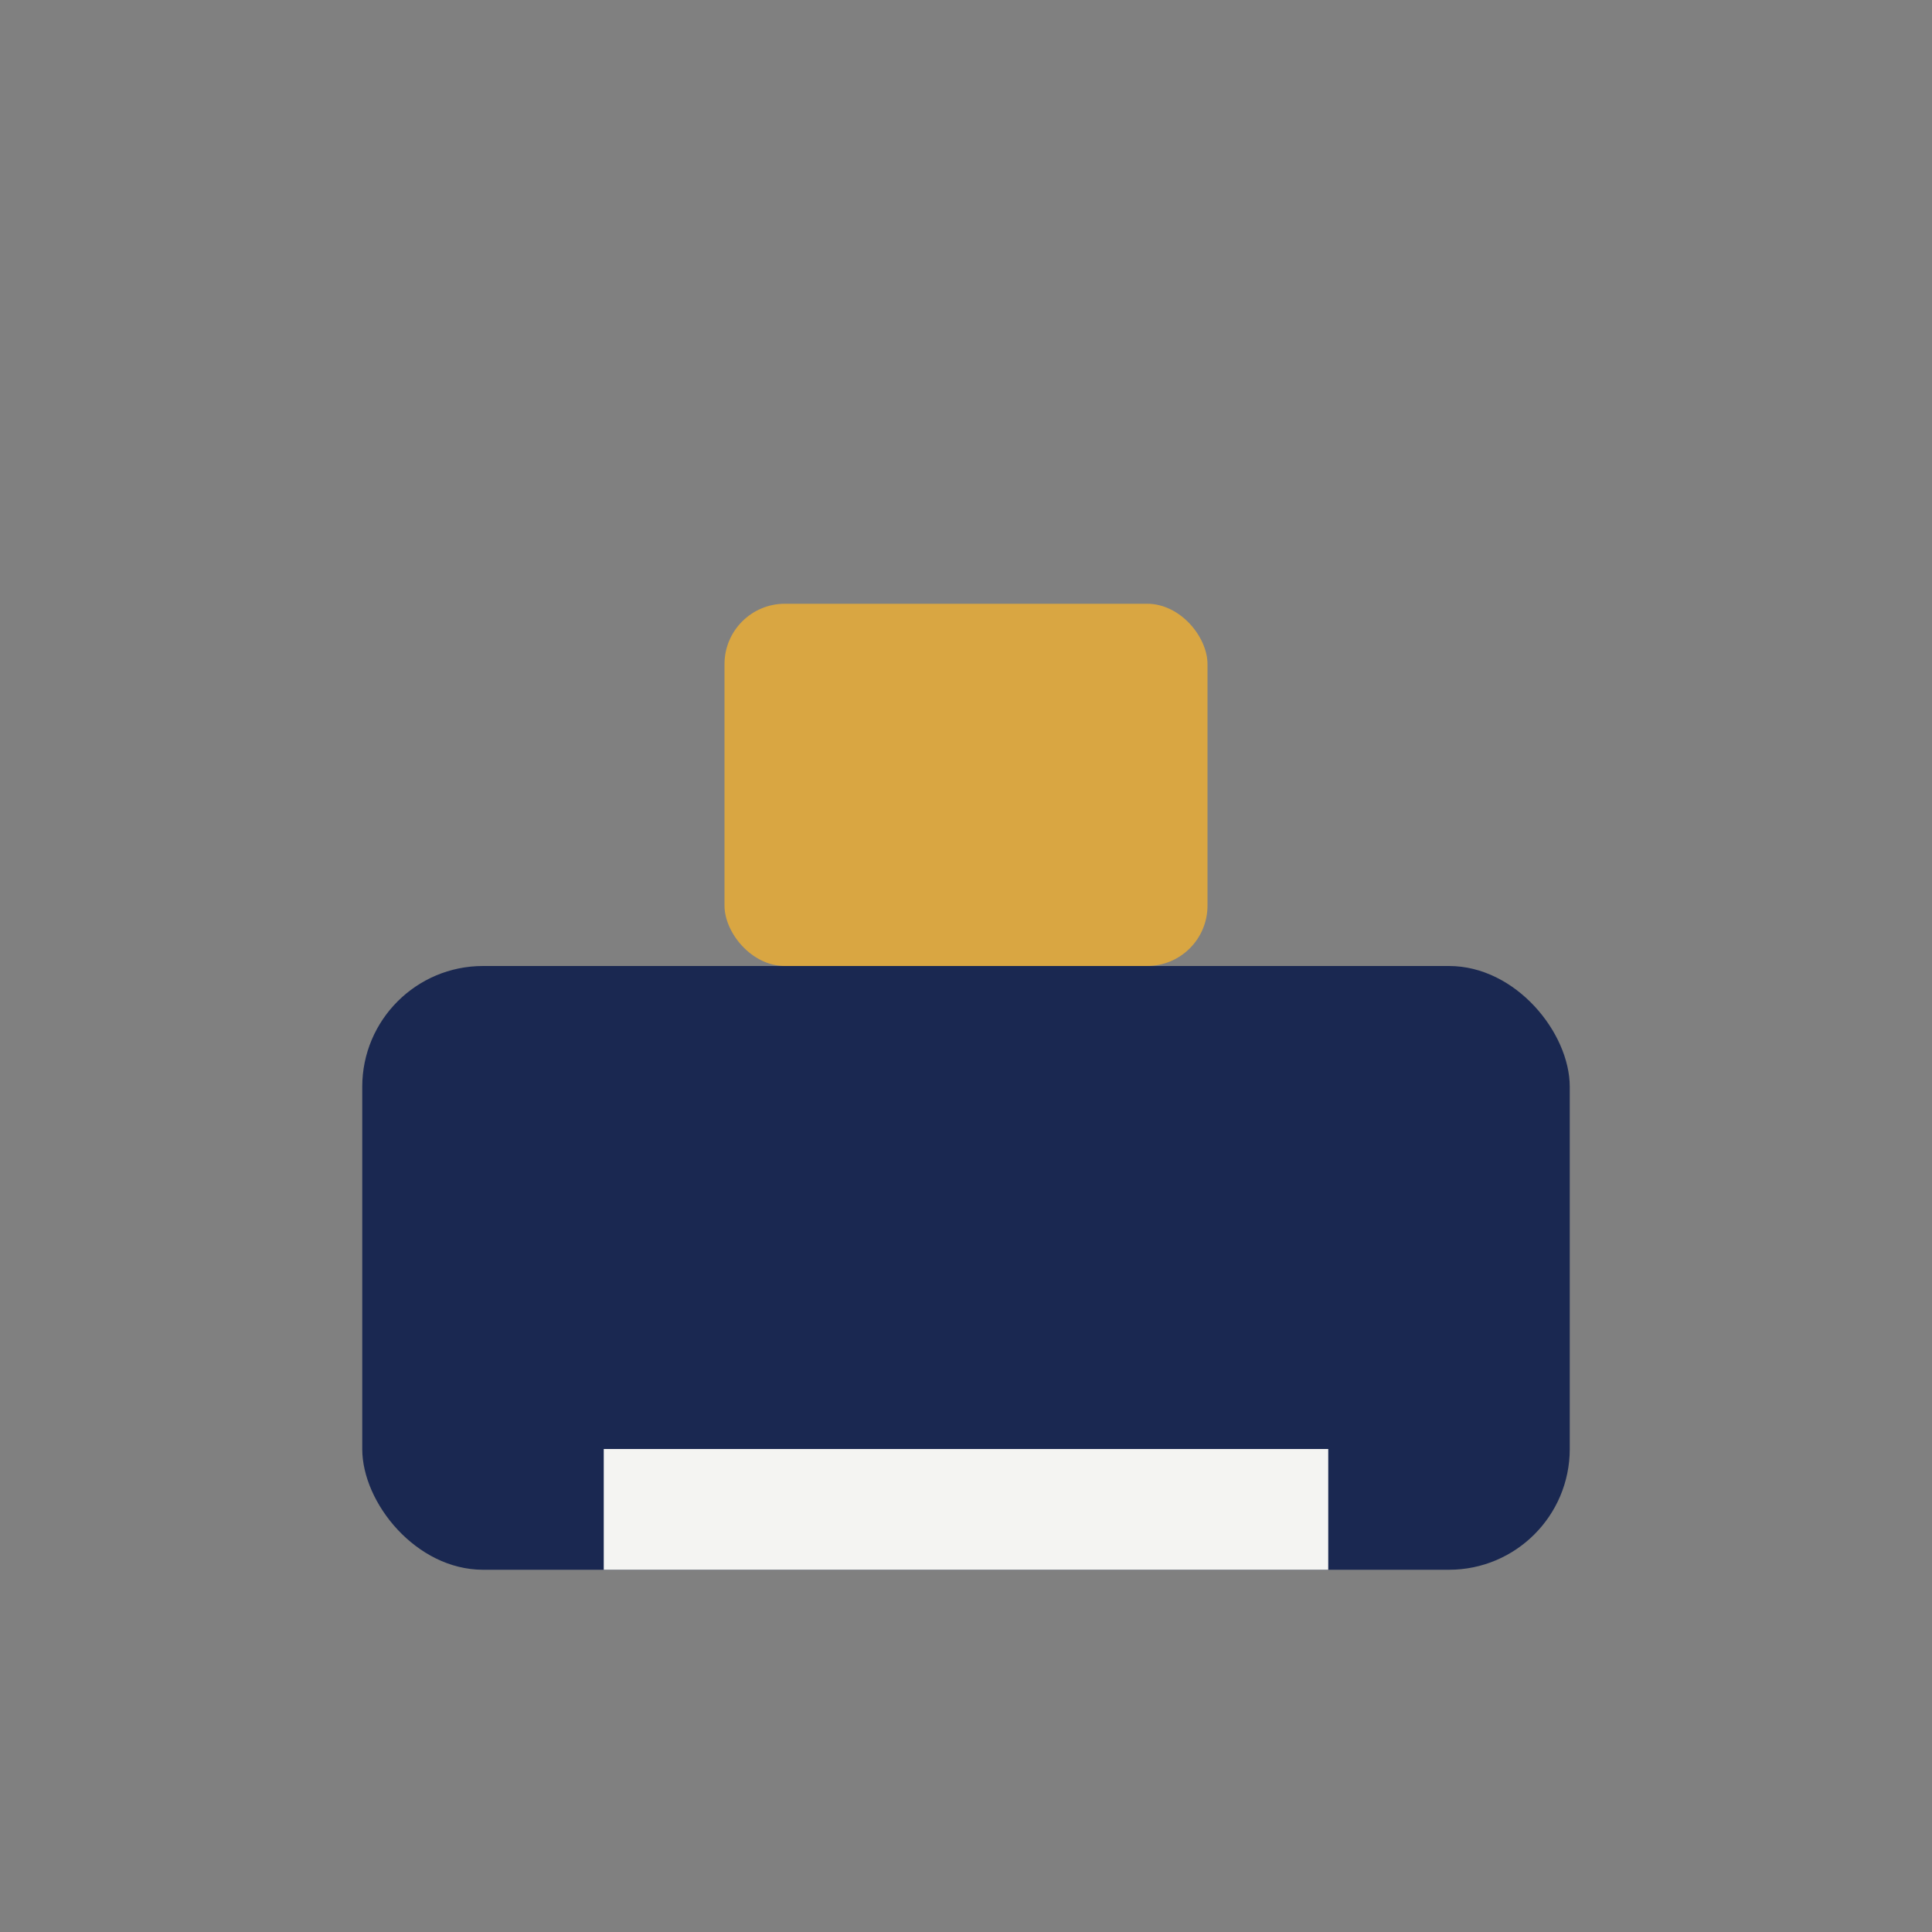
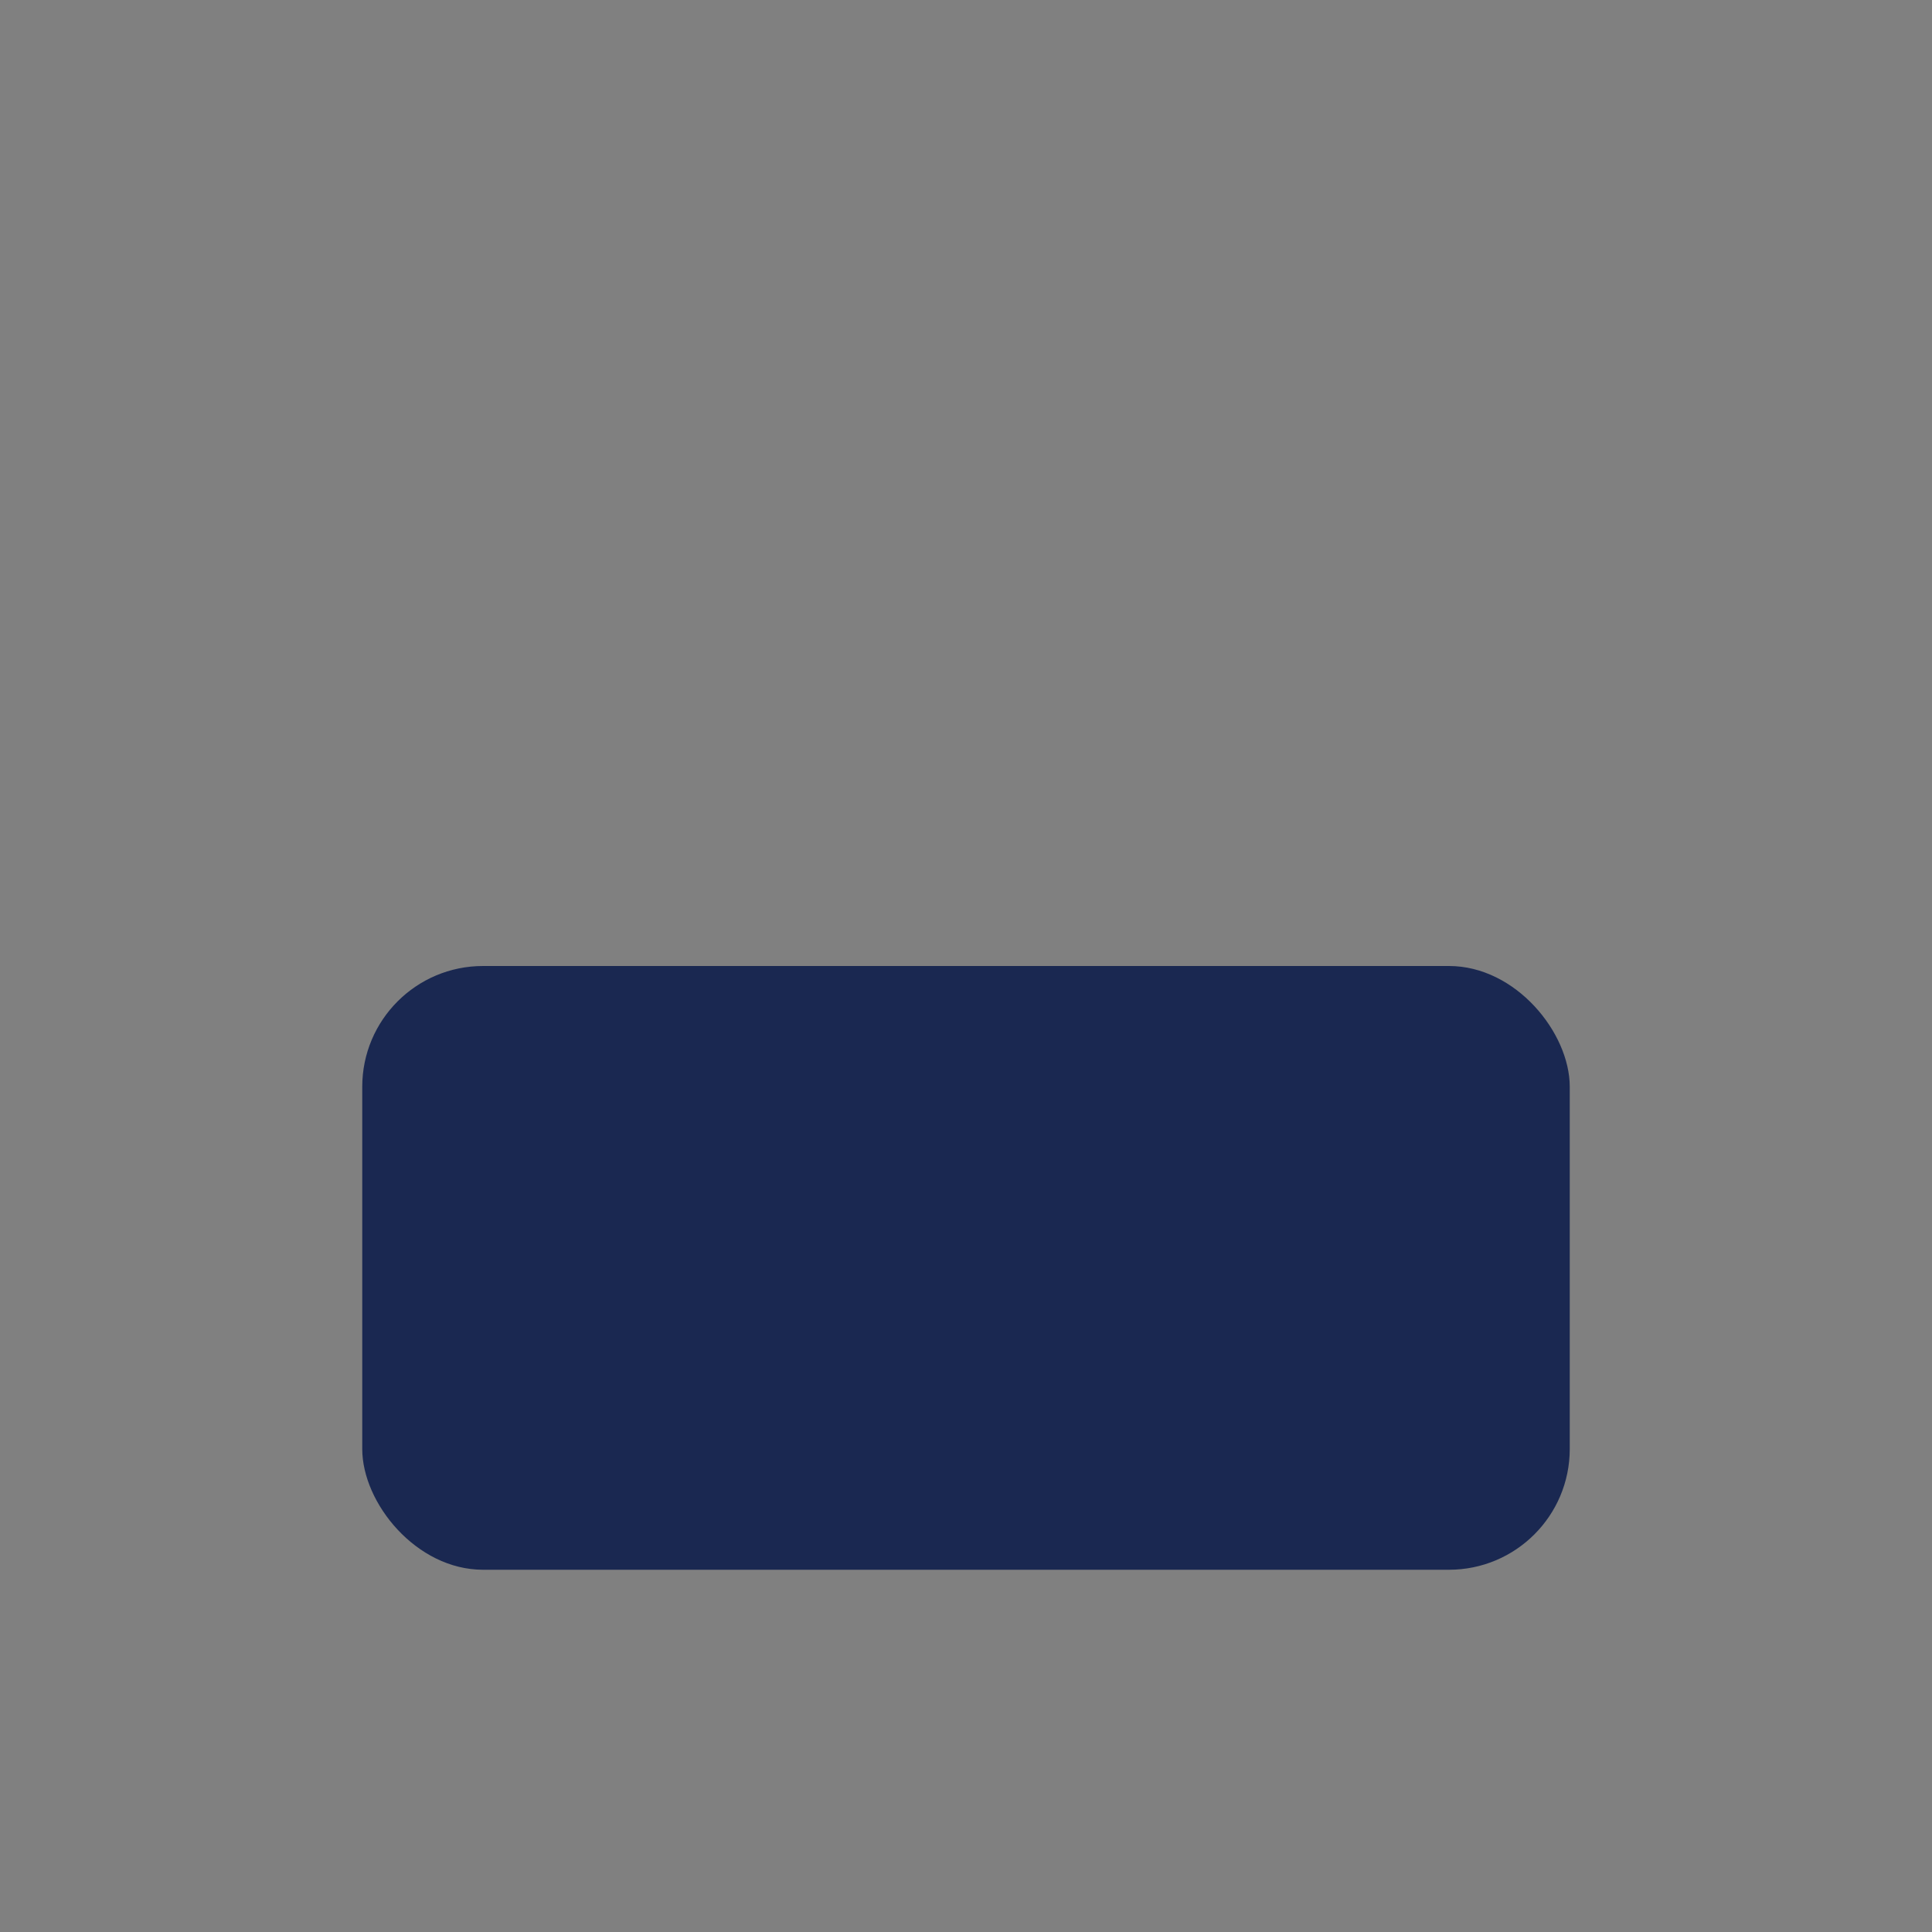
<svg xmlns="http://www.w3.org/2000/svg" width="32" height="32" viewBox="0 0 32 32">
  <rect x="0" y="0" width="32" height="32" fill="#808080" stroke="none" />
  <rect x="6" y="16" width="20" height="10" rx="2" fill="#1A2851" />
-   <rect x="12" y="10" width="8" height="6" rx="1" fill="#D9A642" />
-   <rect x="10" y="24" width="12" height="2" fill="#F4F4F2" />
</svg>